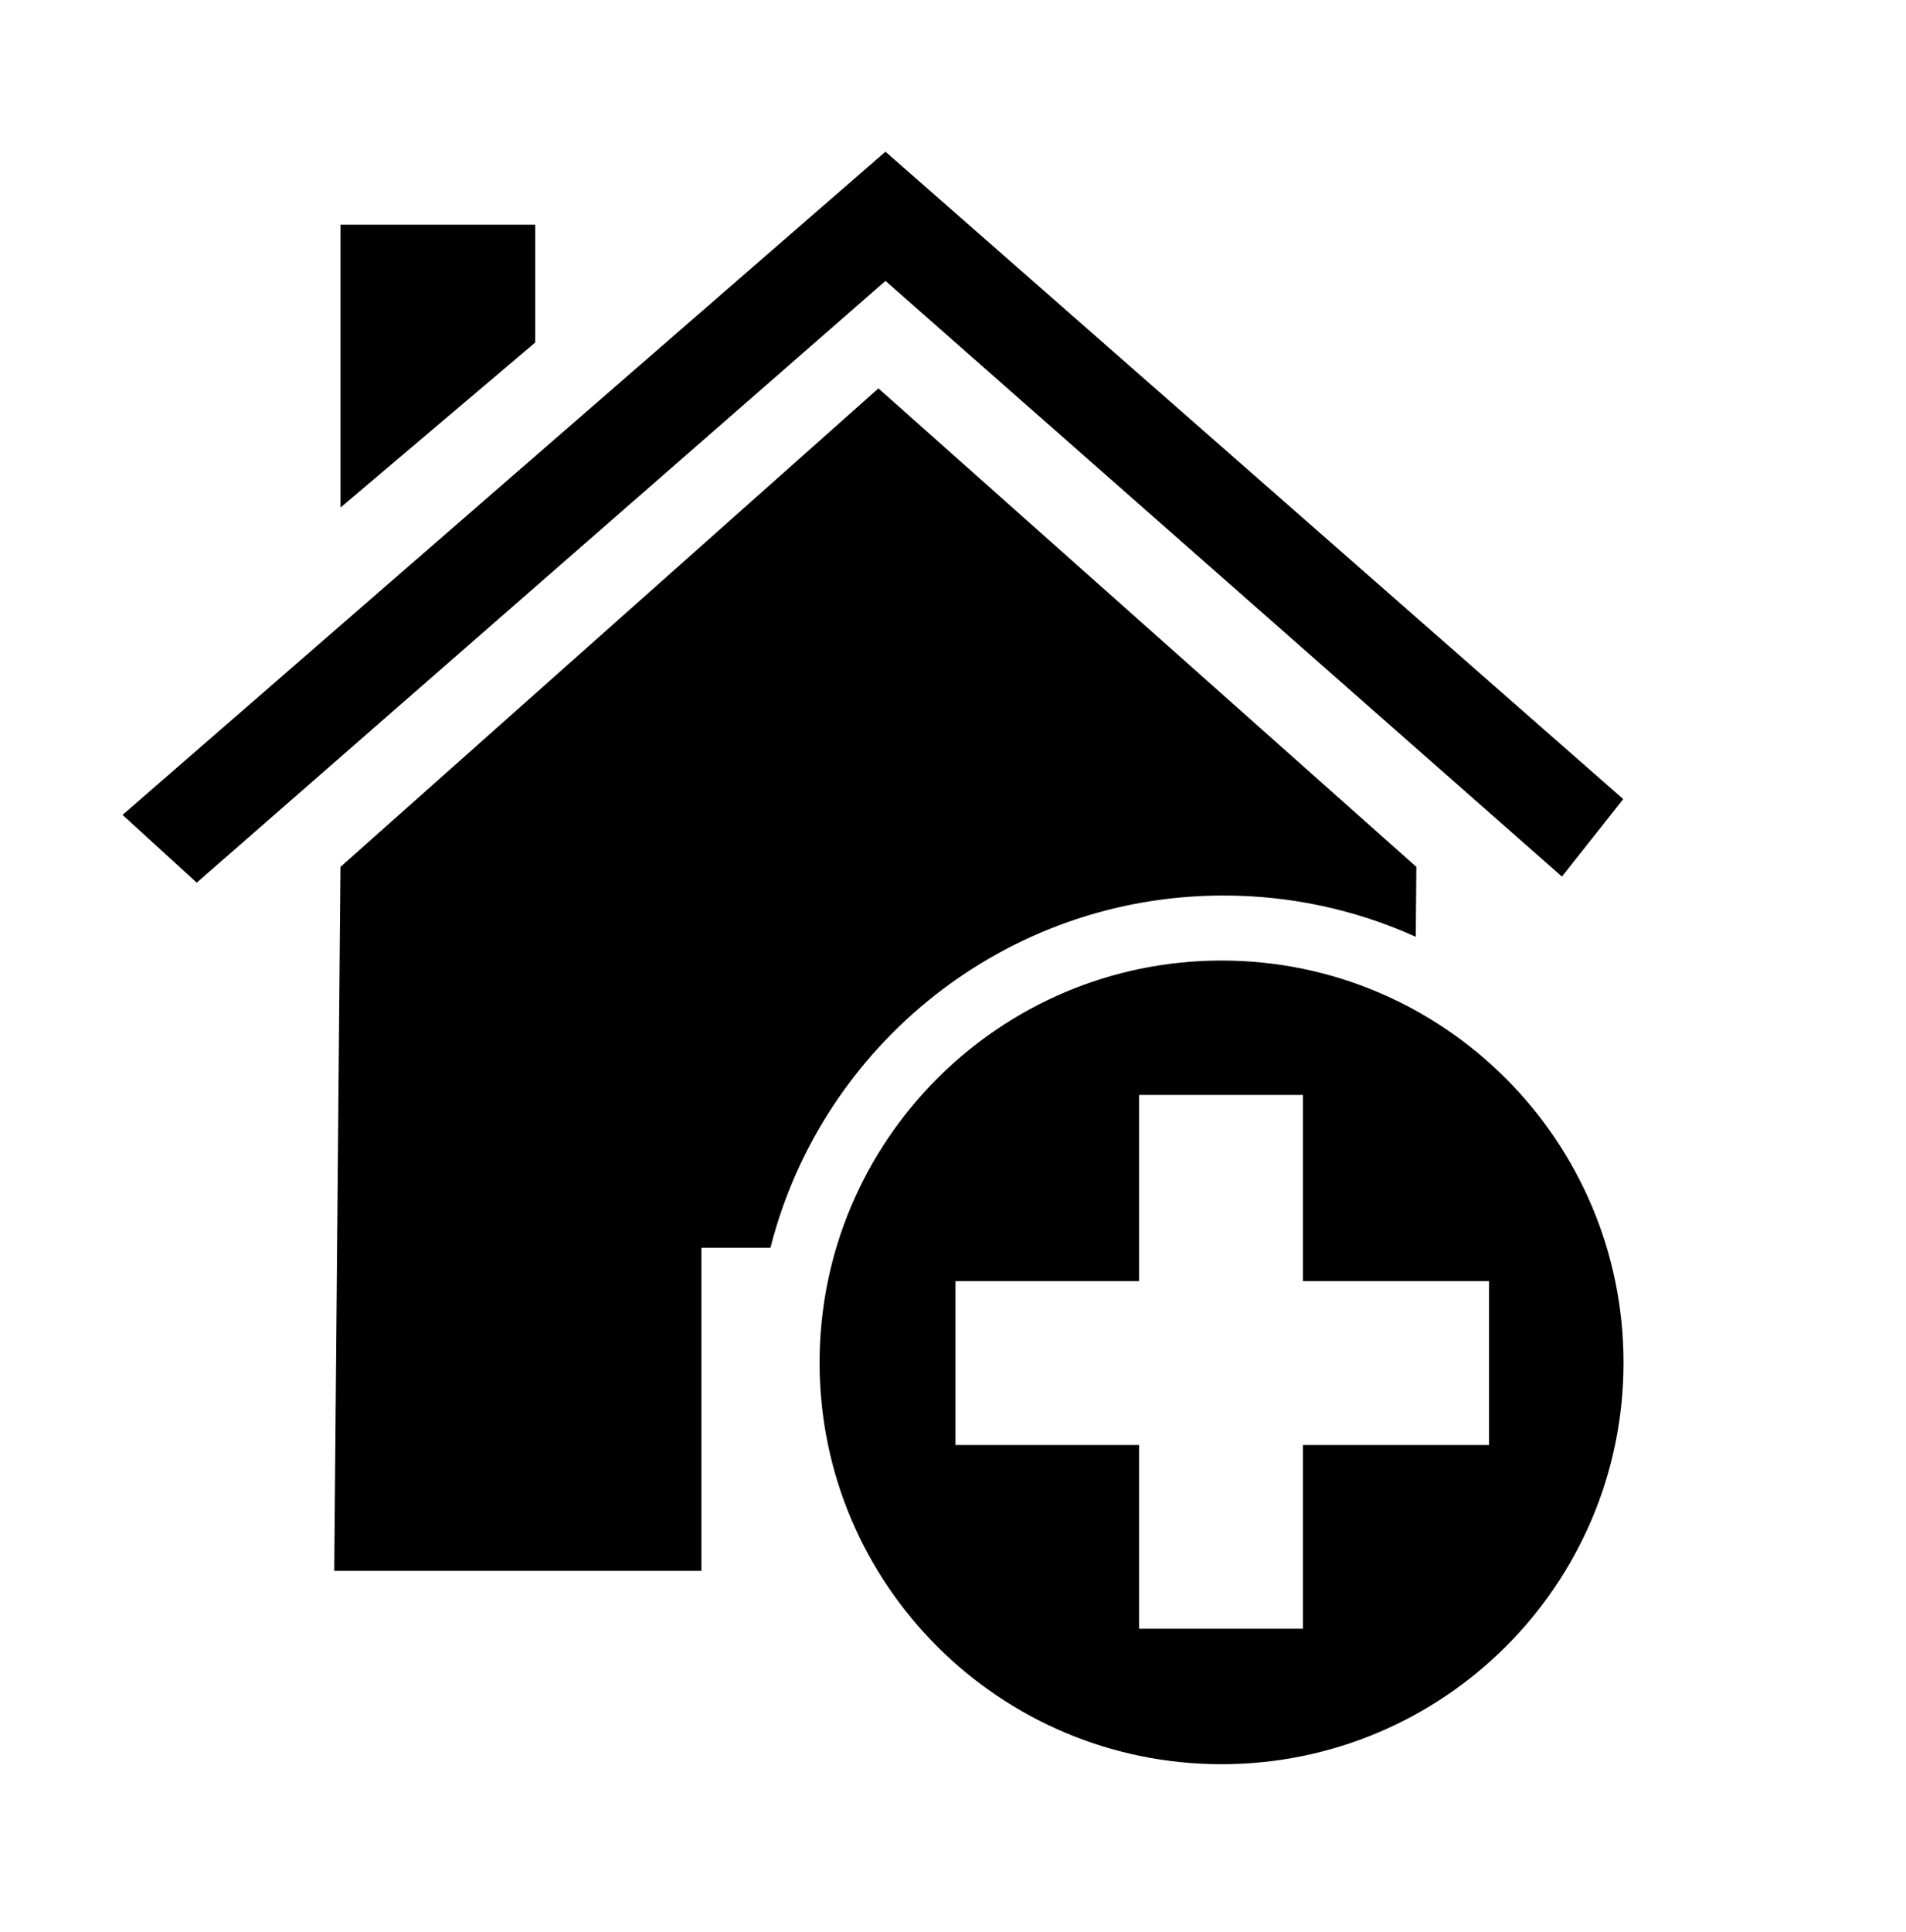
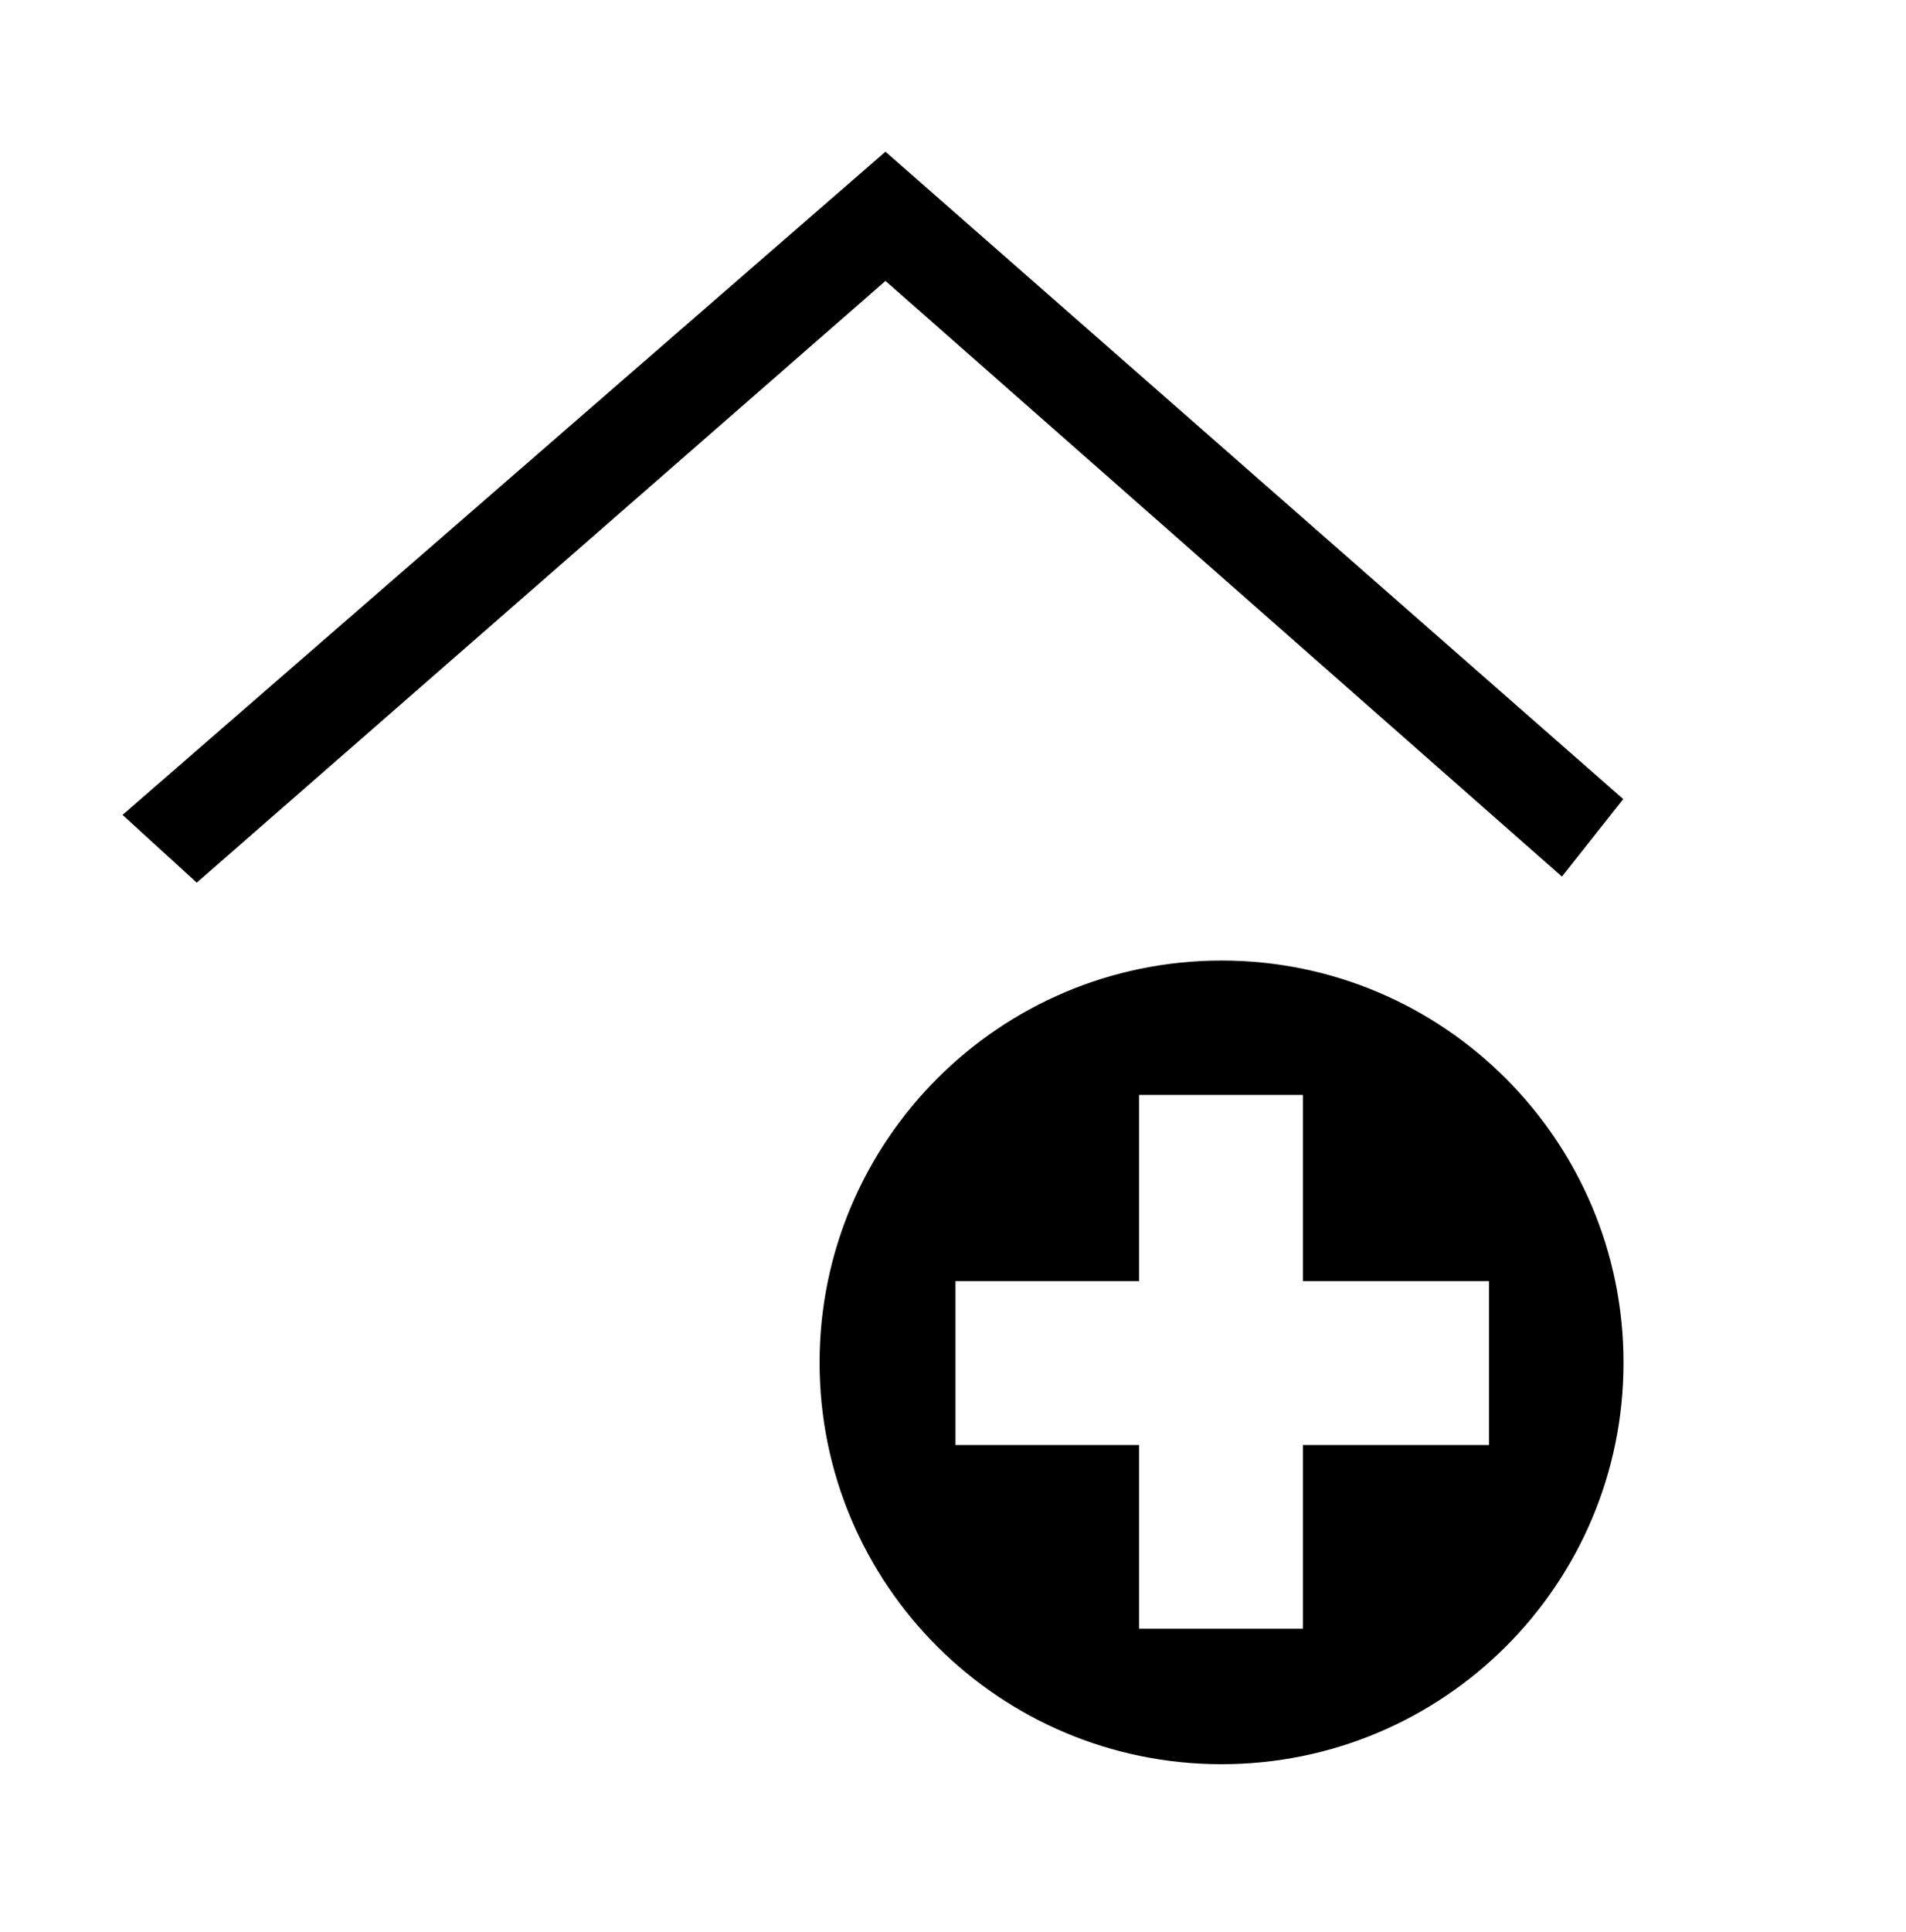
<svg xmlns="http://www.w3.org/2000/svg" id="Layer_1" data-name="Layer 1" viewBox="0 0 768 778">
  <defs>
    <style>
      .cls-1 {
        stroke: #000;
        stroke-miterlimit: 5.44;
        stroke-width: 1.36px;
      }

      .cls-1, .cls-2 {
        fill: #000;
      }

      .cls-2 {
        stroke-width: 0px;
      }
    </style>
  </defs>
  <path class="cls-2" d="M492.21,386.87c-89.4,0-161.97,72.58-161.97,161.96s72.58,161.72,161.97,161.72,161.96-72.33,161.96-161.72-72.58-161.96-161.96-161.96ZM459,441h66v75h75v66h-75v74h-66v-74h-74v-66h74v-75Z" />
  <g>
-     <path class="cls-1" d="M493,360c27.34,0,53.32,5.82,76.79,16.26l.24-26.8-216.08-192.12-216.08,192.12-2.51,282.54h146.57v-130.15h27.99c20.95-81.57,94.97-141.85,183.07-141.85Z" />
    <path class="cls-1" d="M50.4,328.22l28.88,26.37L356.79,112.24l272.48,239.83,23.86-30.14L356.78,62,50.4,328.22Z" />
-     <path class="cls-1" d="M137.89,202.95v-111.76h77.08v46.46l-77.08,65.3Z" />
  </g>
</svg>